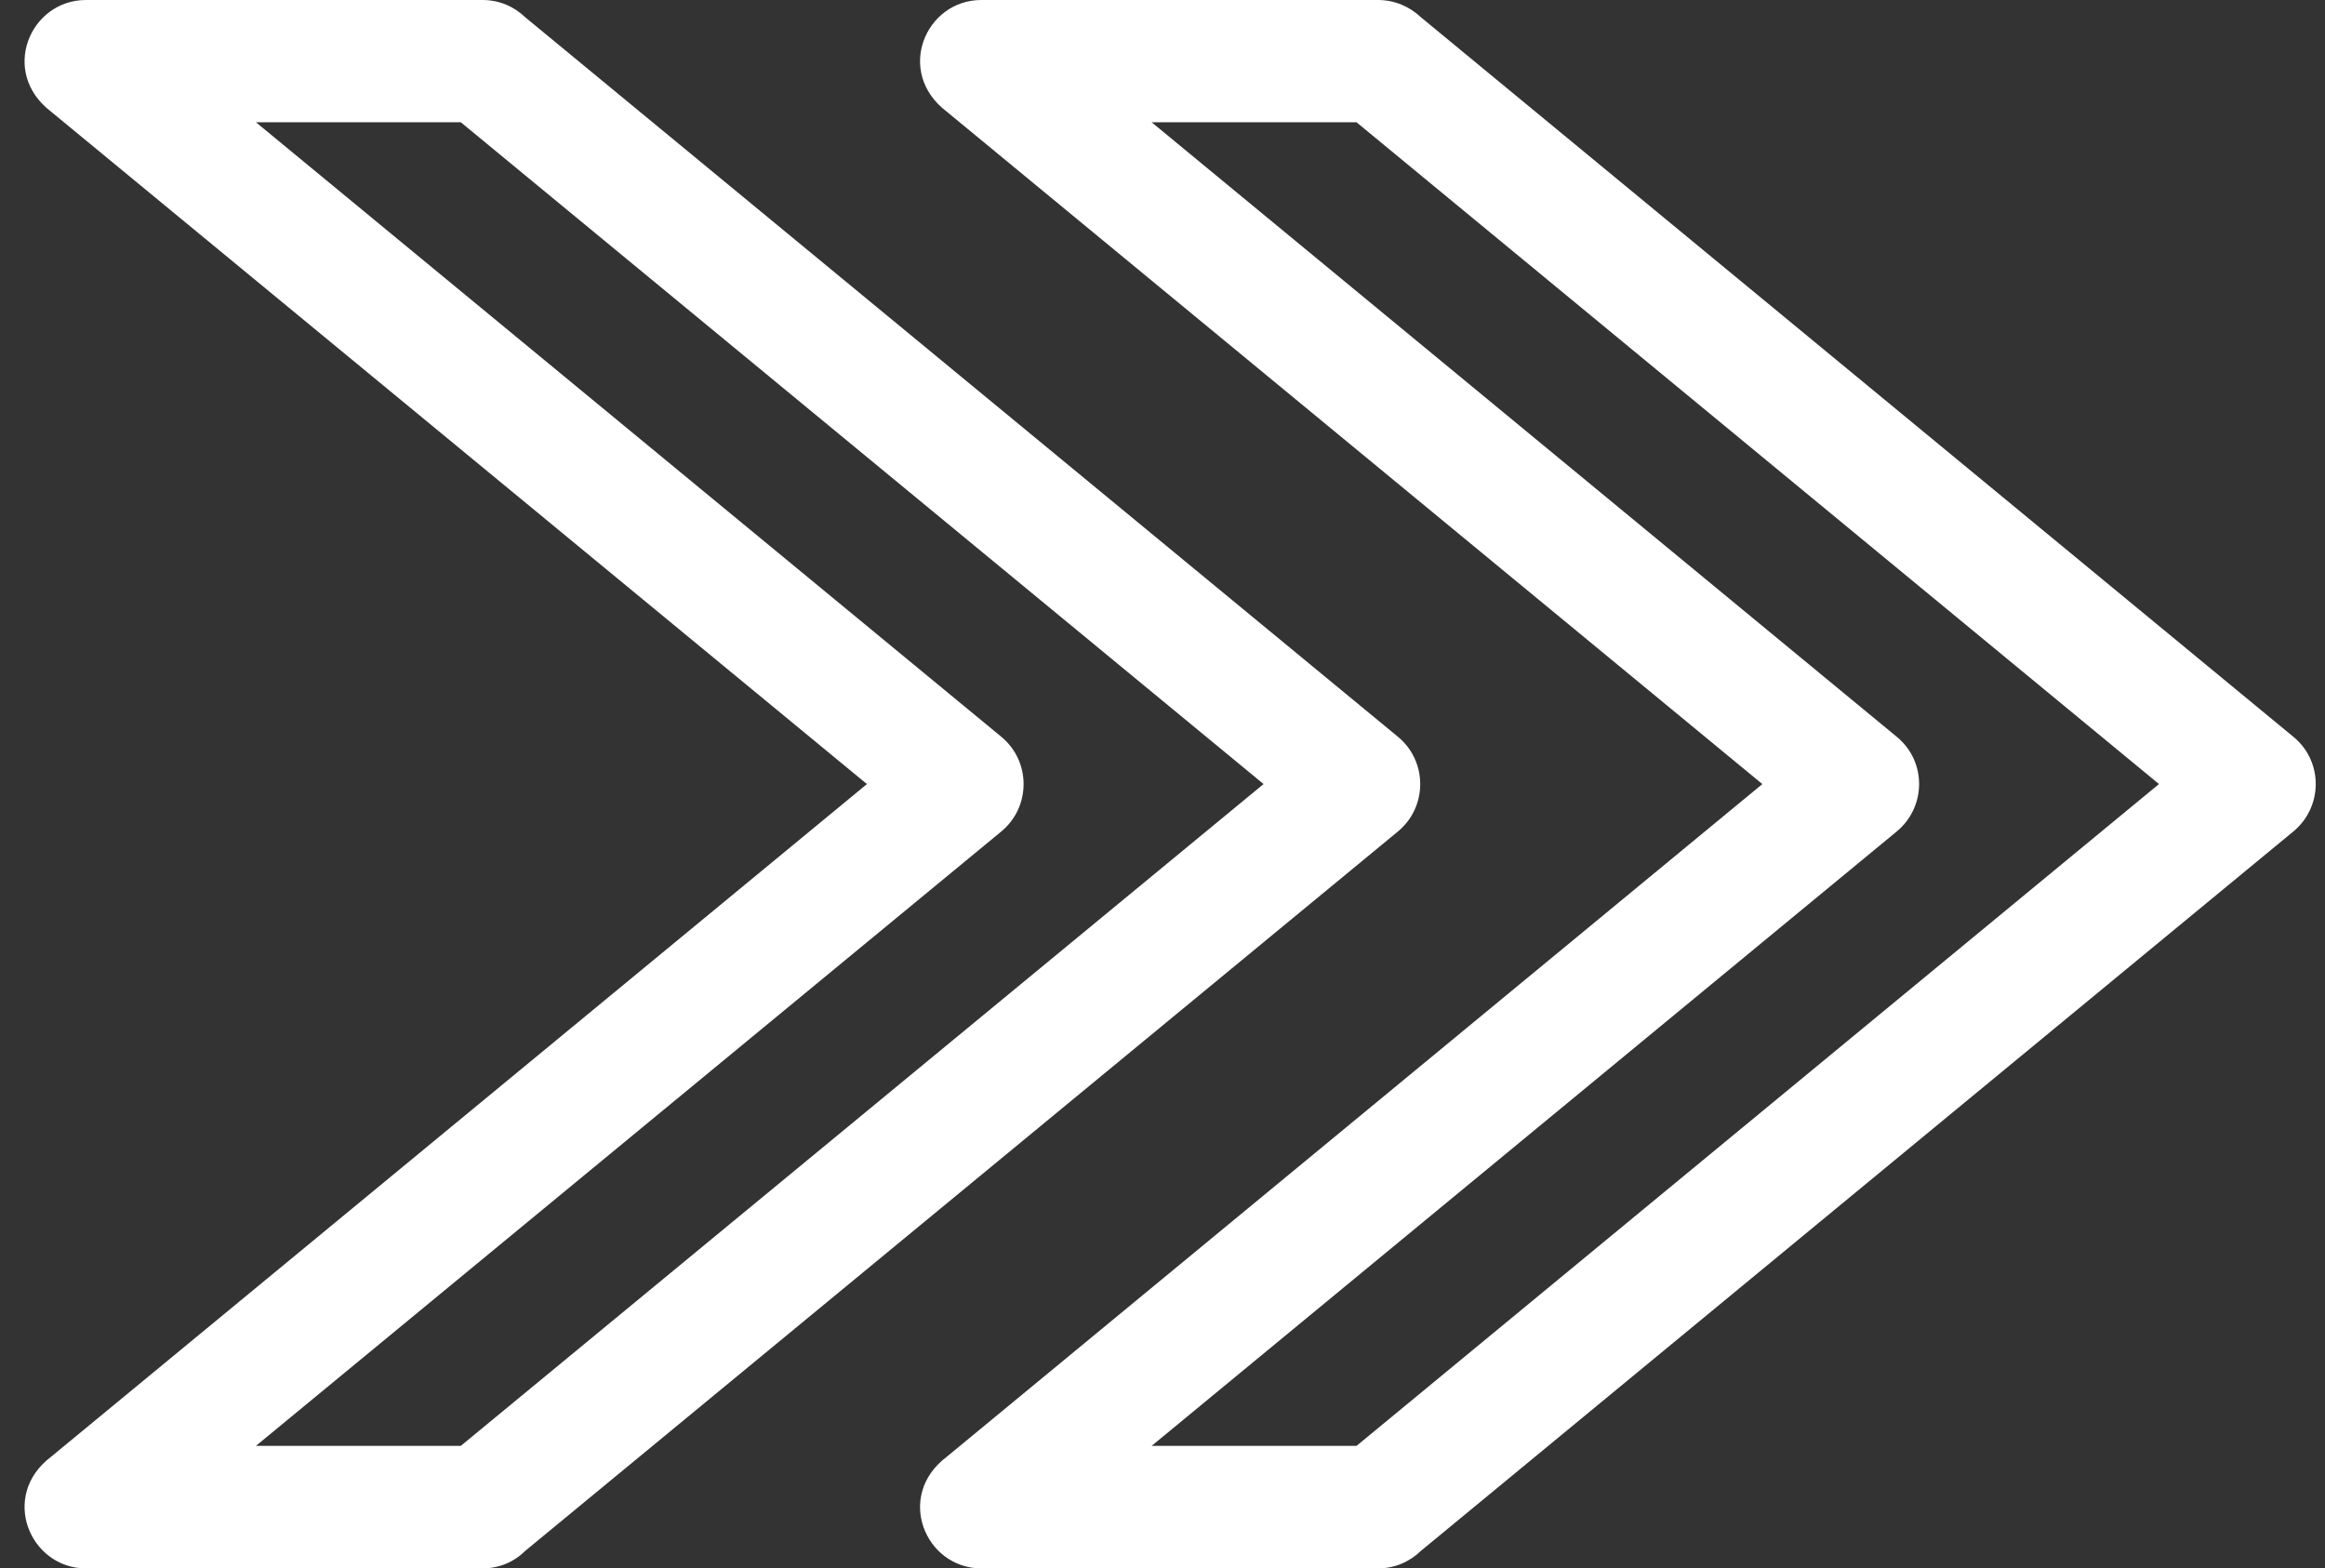
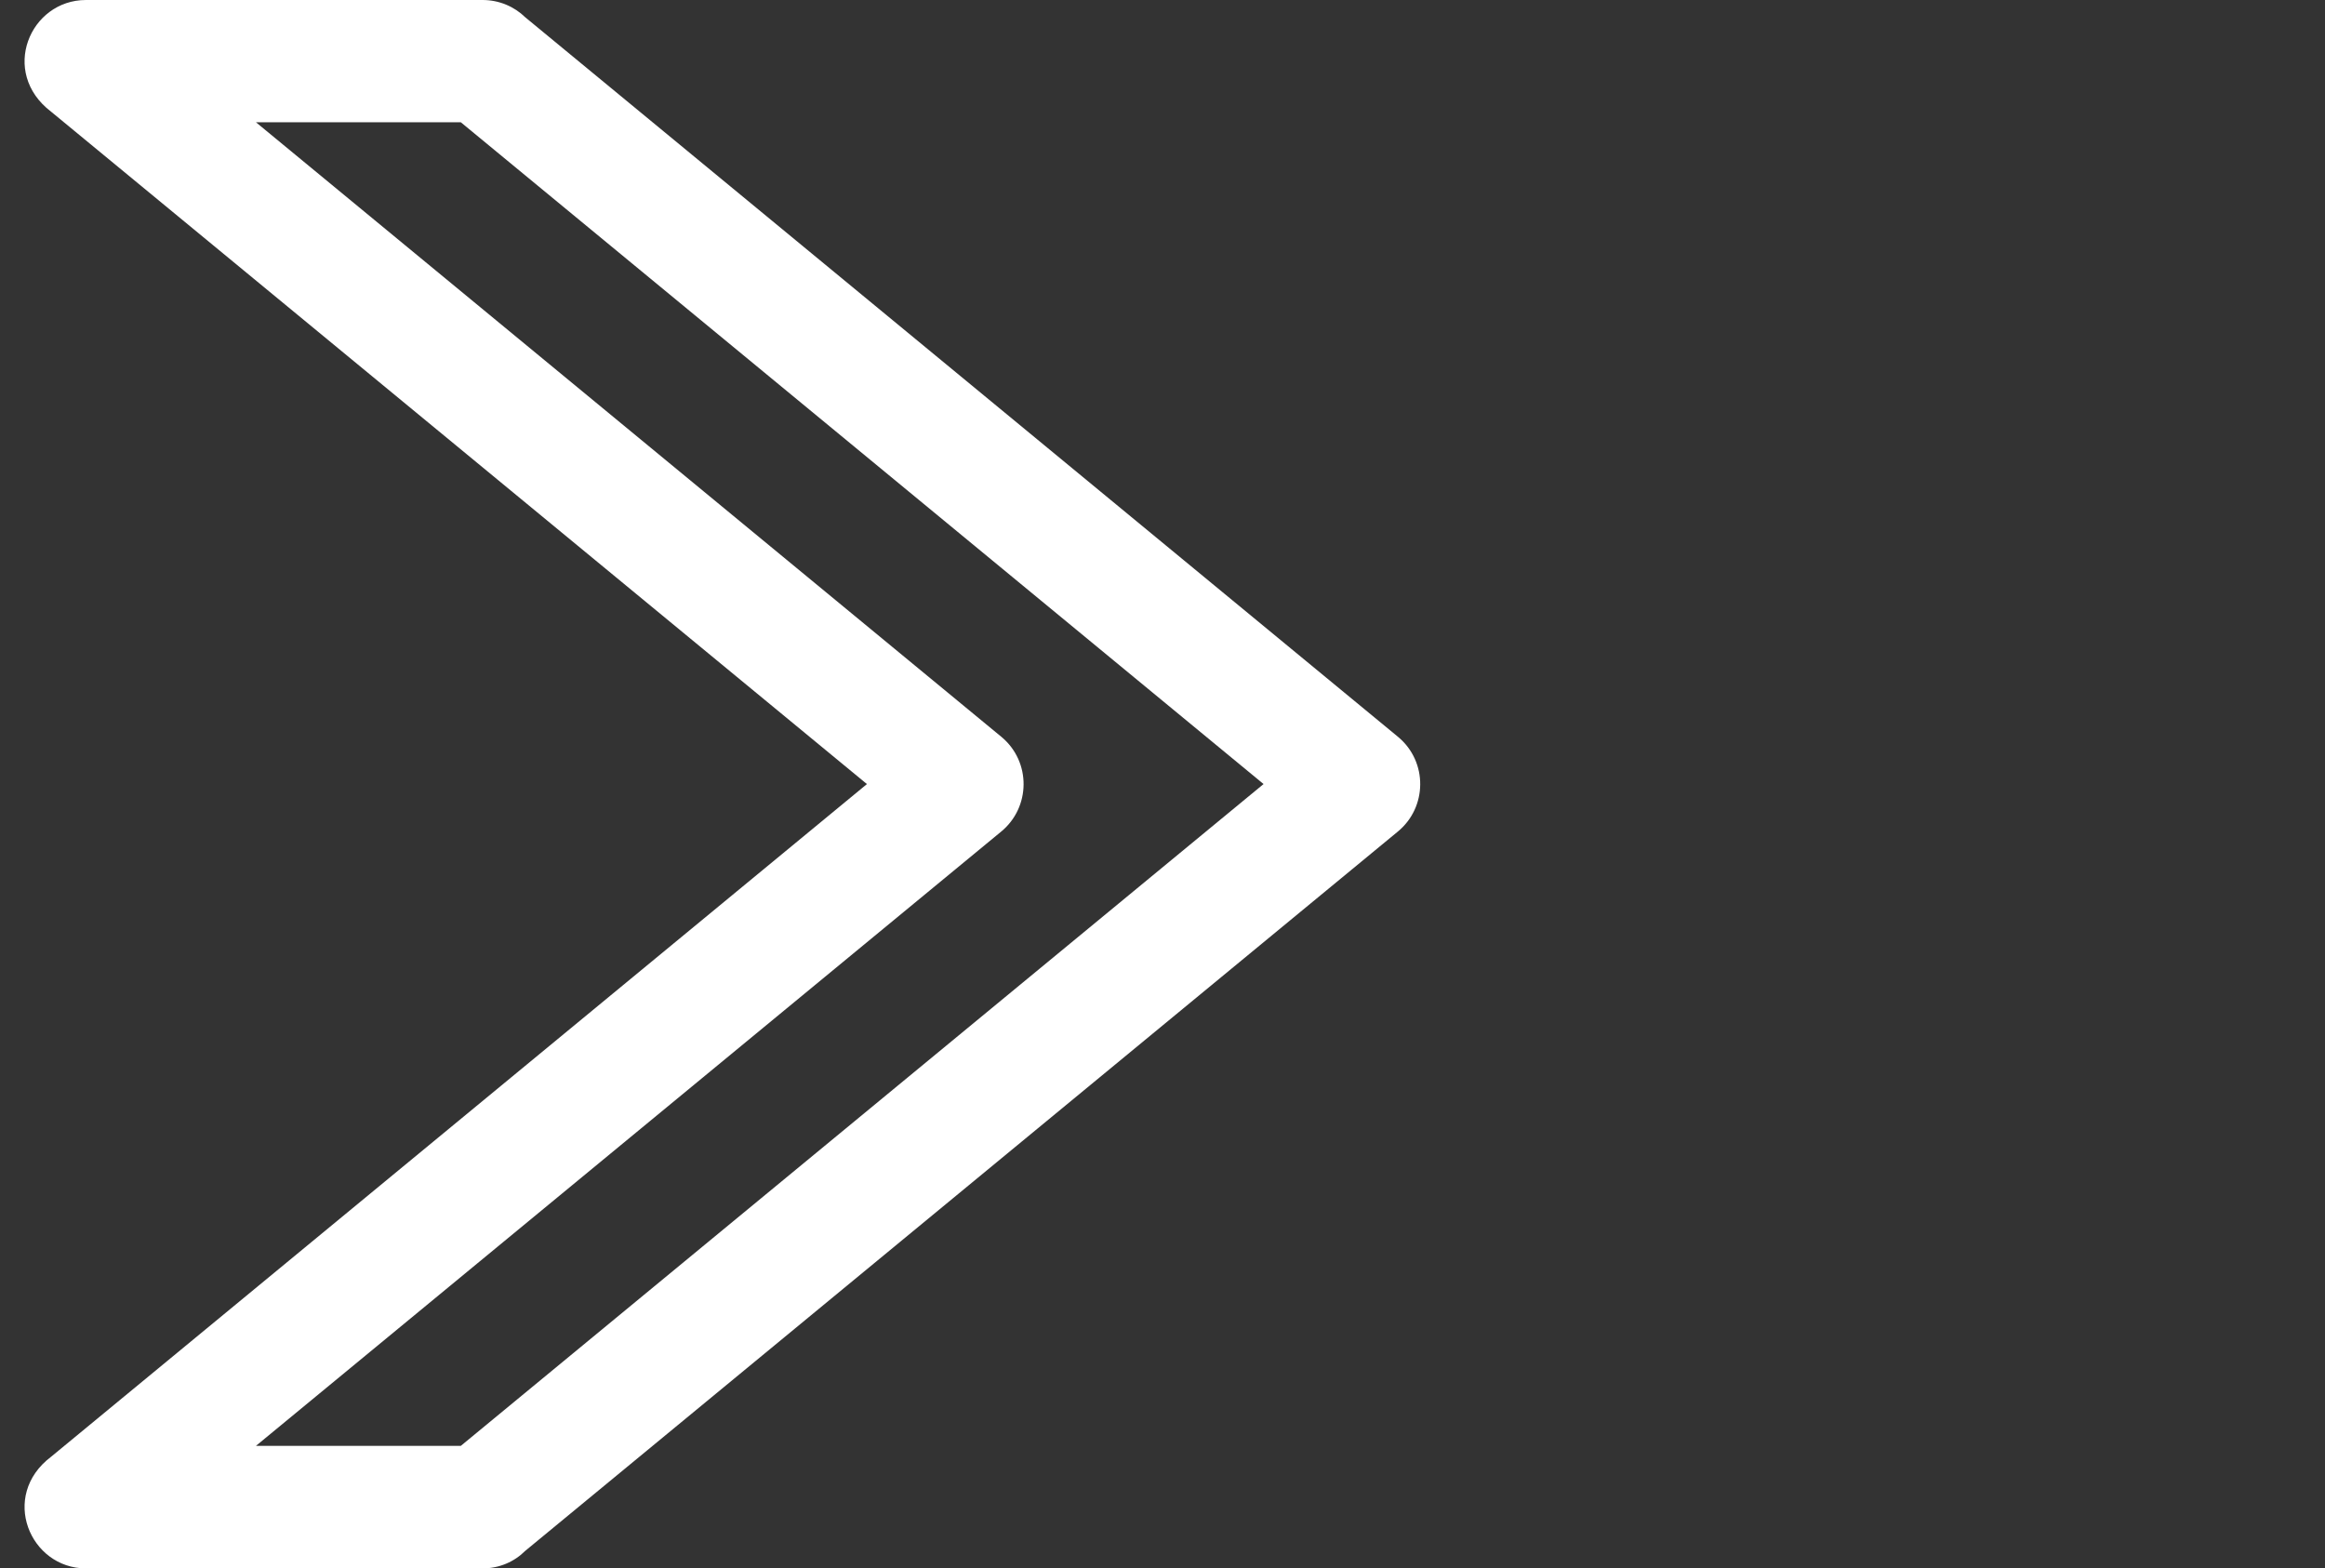
<svg xmlns="http://www.w3.org/2000/svg" fill="#ffffff" height="51.2" preserveAspectRatio="xMidYMid meet" version="1" viewBox="11.8 24.4 75.9 51.2" width="75.9" zoomAndPan="magnify">
  <rect x="11.8" y="24.4" width="75.9" height="51.2" fill="#333333" stroke="none" />
  <path d="M82.28,49.995L56.084,28.391h-6.688l24.329,20.065c0.984,0.811,0.957,2.305-0.018,3.098L49.395,71.6h6.688 L82.28,49.995z" fill="none" />
-   <path d="M53.049,49.995L26.843,28.391h-6.688l24.338,20.065c0.975,0.811,0.957,2.305-0.018,3.098L20.155,71.6h6.688 L53.049,49.995z" fill="none" />
  <g id="change1_1">
-     <path d="M43.837,75.6h12.948c0.547,0,1.039-0.219,1.403-0.574l28.466-23.472c0.975-0.793,1.002-2.287,0.018-3.098L58.188,24.965 c-0.364-0.346-0.856-0.565-1.403-0.565H43.837c-1.832,0-2.825,2.36-1.13,3.645l26.625,21.951l-26.625,21.96 C41.012,73.231,42.005,75.6,43.837,75.6z M73.706,51.554c0.975-0.793,1.002-2.287,0.018-3.098L49.395,28.391h6.688L82.28,49.995 L56.084,71.6h-6.688L73.706,51.554z" />
-   </g>
+     </g>
  <g id="change1_2">
    <path d="M14.606,75.6h12.948c0.547,0,1.039-0.219,1.394-0.574l28.475-23.472c0.975-0.793,0.993-2.287,0.018-3.098L28.948,24.965 c-0.355-0.346-0.847-0.565-1.394-0.565H14.606c-1.832,0-2.825,2.36-1.139,3.645l26.634,21.951l-26.634,21.96 C11.781,73.231,12.774,75.6,14.606,75.6z M44.475,51.554c0.975-0.793,0.993-2.287,0.018-3.098L20.155,28.391h6.688l26.206,21.604 L26.843,71.6h-6.688L44.475,51.554z" />
  </g>
</svg>